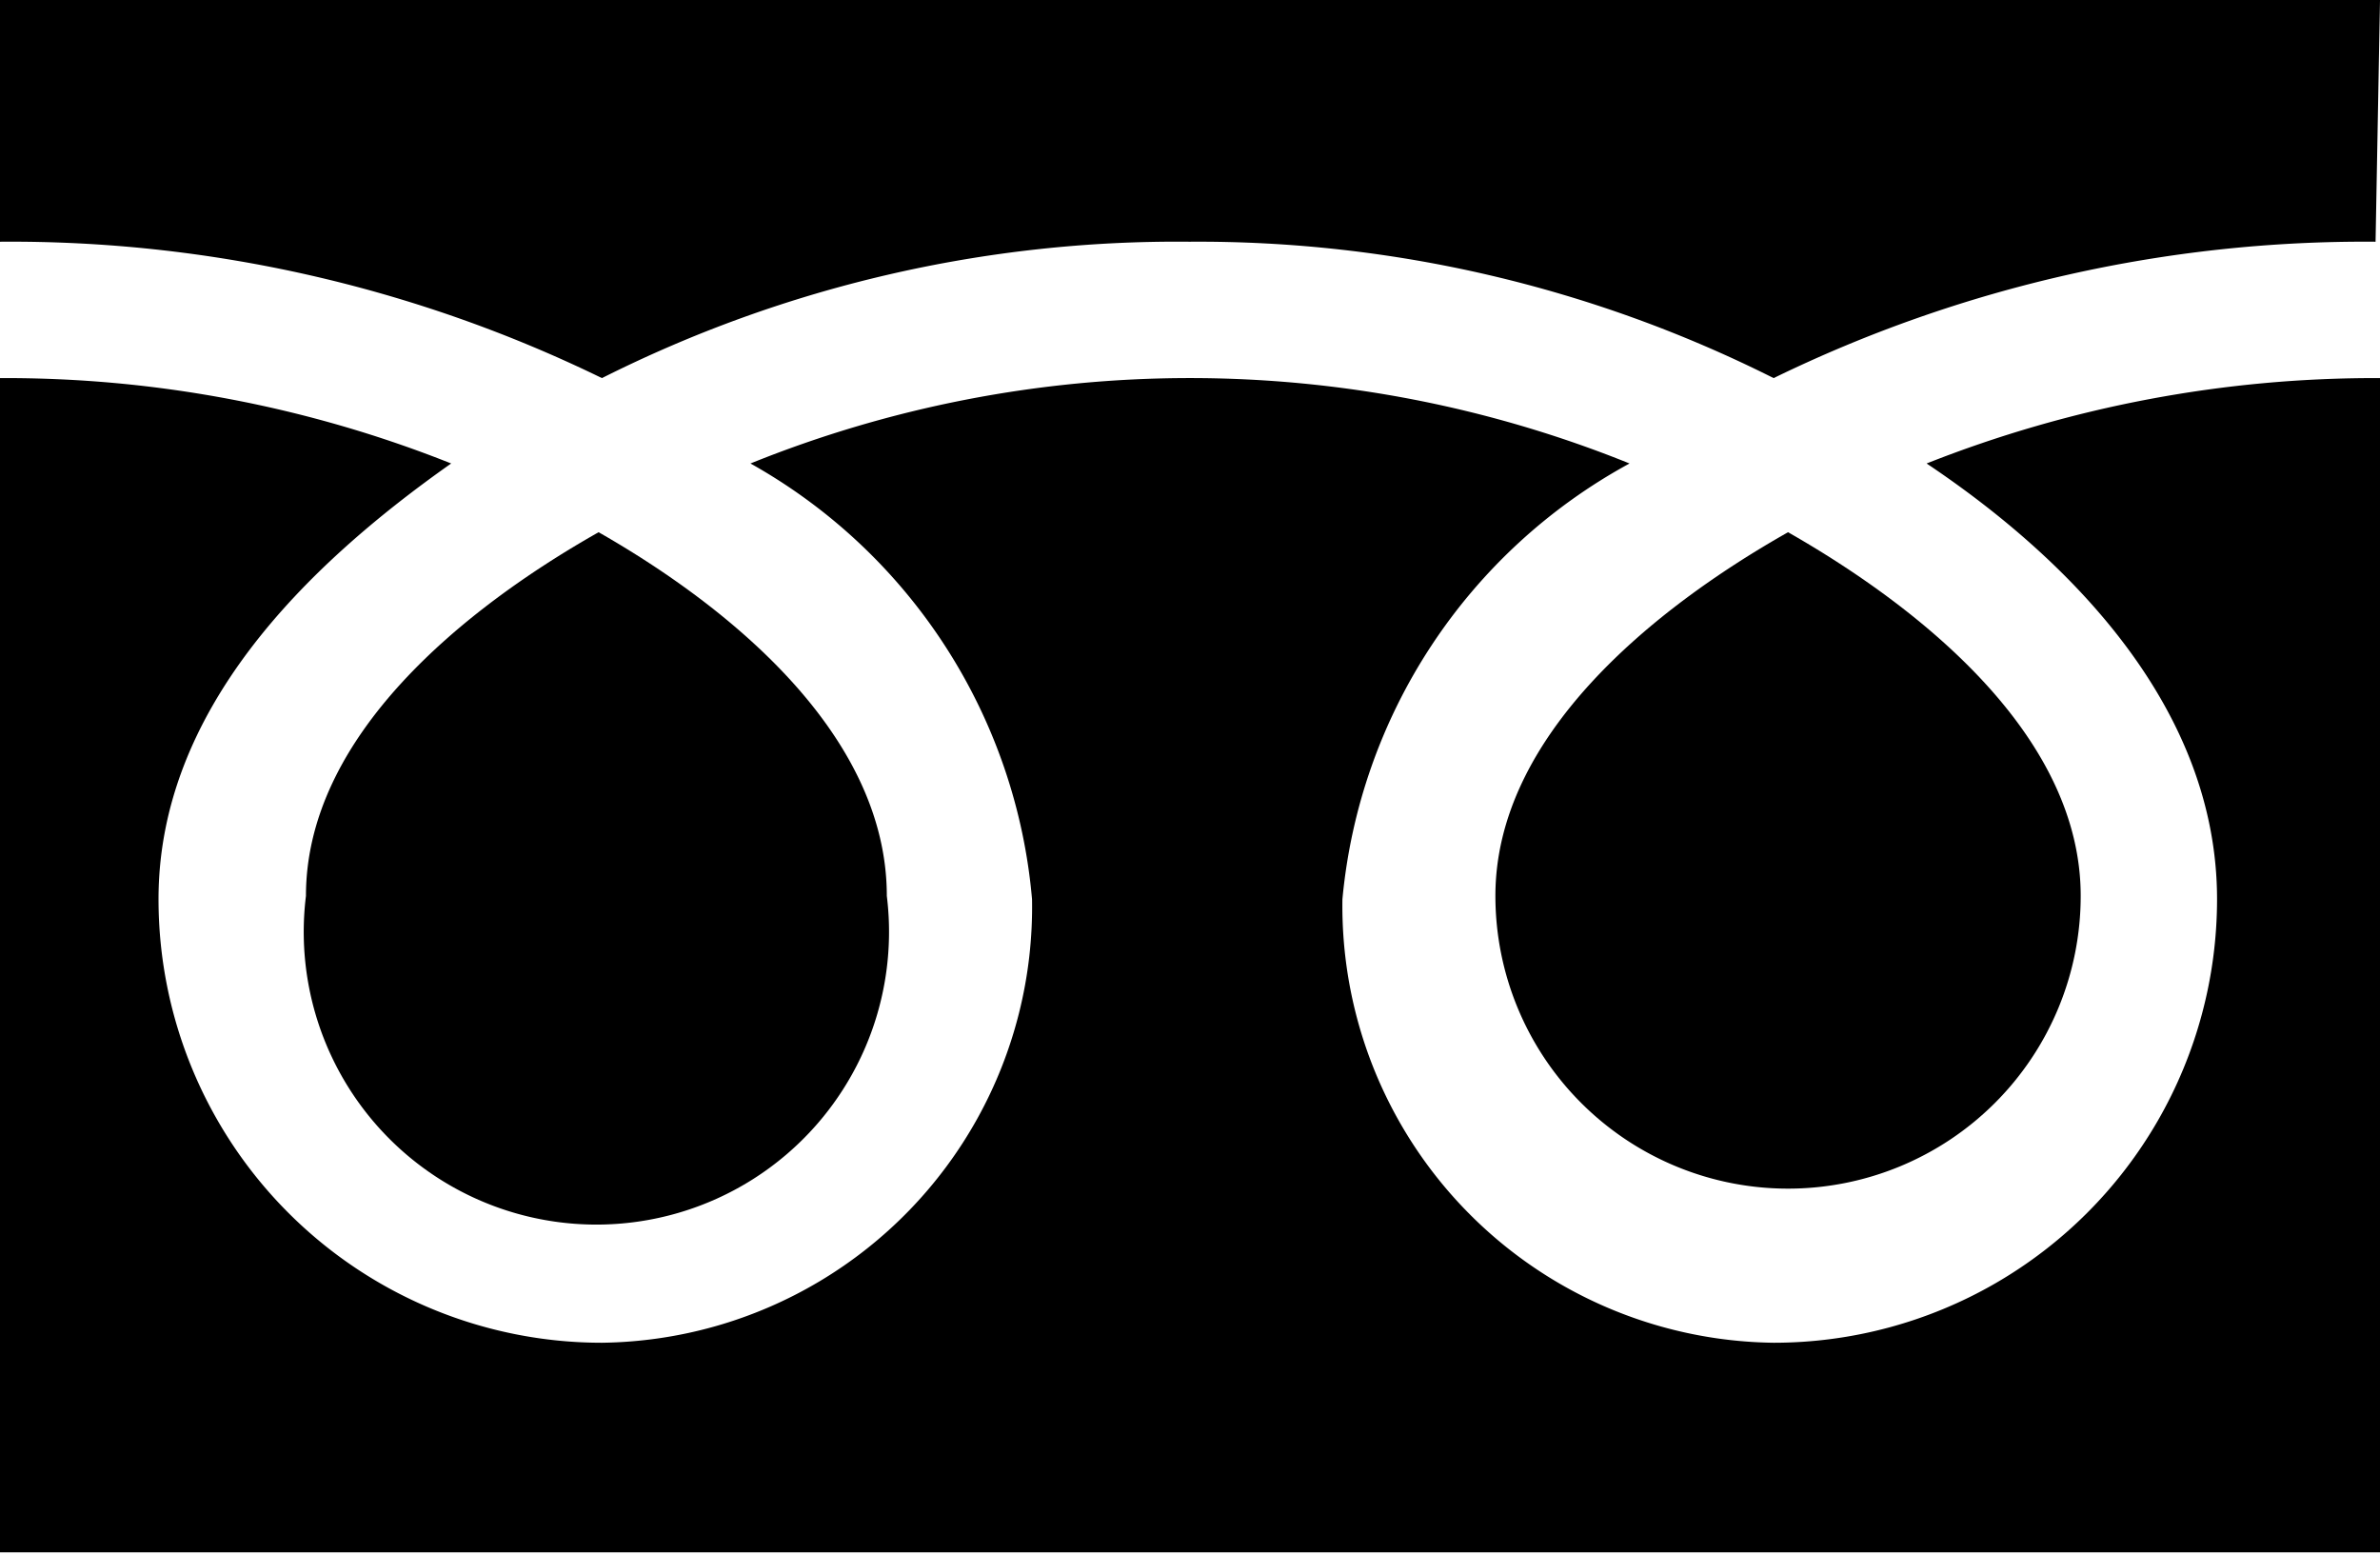
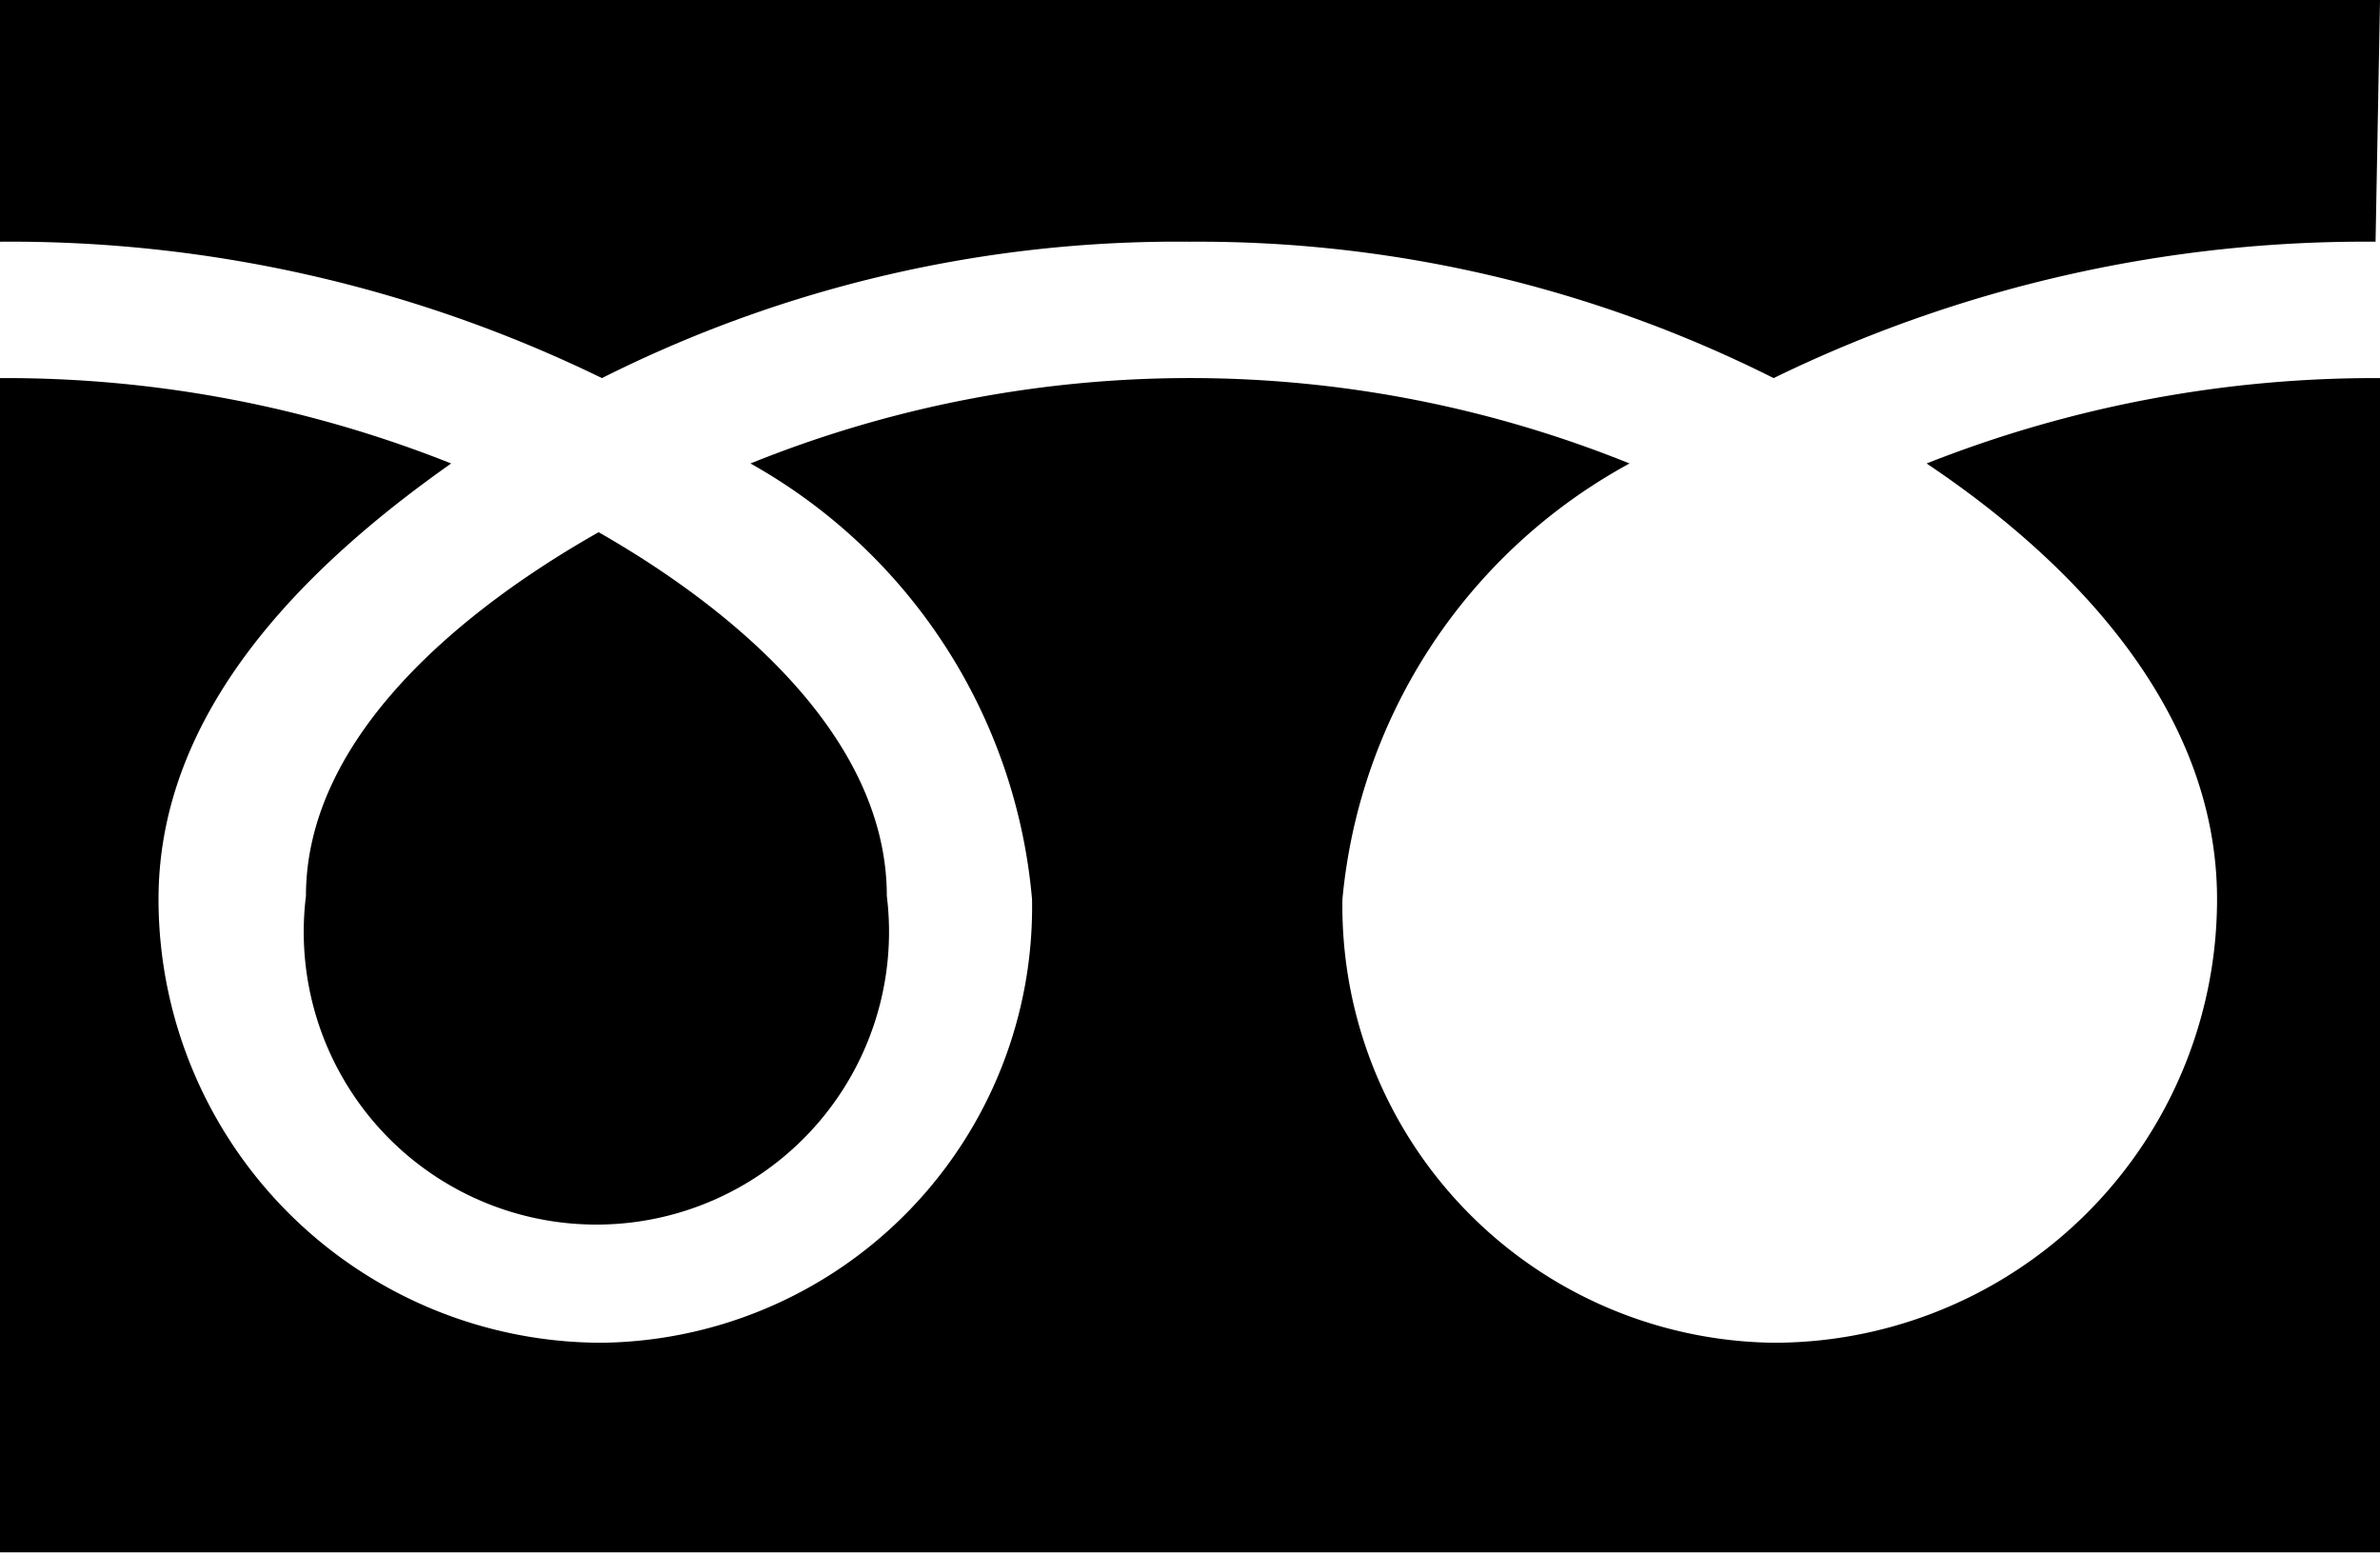
<svg xmlns="http://www.w3.org/2000/svg" viewBox="0 0 21.47 14.02">
  <g id="レイヤー_2" data-name="レイヤー 2">
    <g id="レイヤー_1-2" data-name="レイヤー 1">
-       <path d="M13.49,8.08a2.64,2.64,0,1,0,5.28,0c0-1.44-1.43-2.59-2.64-3.28C14.91,5.49,13.49,6.64,13.49,8.08Z" />
      <path d="M2.76,8.08A2.64,2.64,0,1,0,8,8.08C8,6.64,6.61,5.49,5.4,4.8,4.18,5.49,2.76,6.64,2.76,8.08Z" />
      <path d="M21.47,3.41a11,11,0,0,0-4.09.77C18.71,5.07,20,6.41,20,8.11a4,4,0,0,1-4,4,3.94,3.94,0,0,1-3.89-4A5,5,0,0,1,14.7,4.18a10.59,10.59,0,0,0-7.93,0A5,5,0,0,1,9.31,8.11a3.93,3.93,0,0,1-3.88,4,4,4,0,0,1-4-4c0-1.7,1.32-3,2.64-3.93A10.87,10.87,0,0,0,0,3.41V14H21.47Zm0-3.41H0V2.18A12.17,12.17,0,0,1,5.43,3.41a11.55,11.55,0,0,1,5.3-1.23A11.56,11.56,0,0,1,16,3.41a12.17,12.17,0,0,1,5.43-1.23Z" />
    </g>
  </g>
</svg>